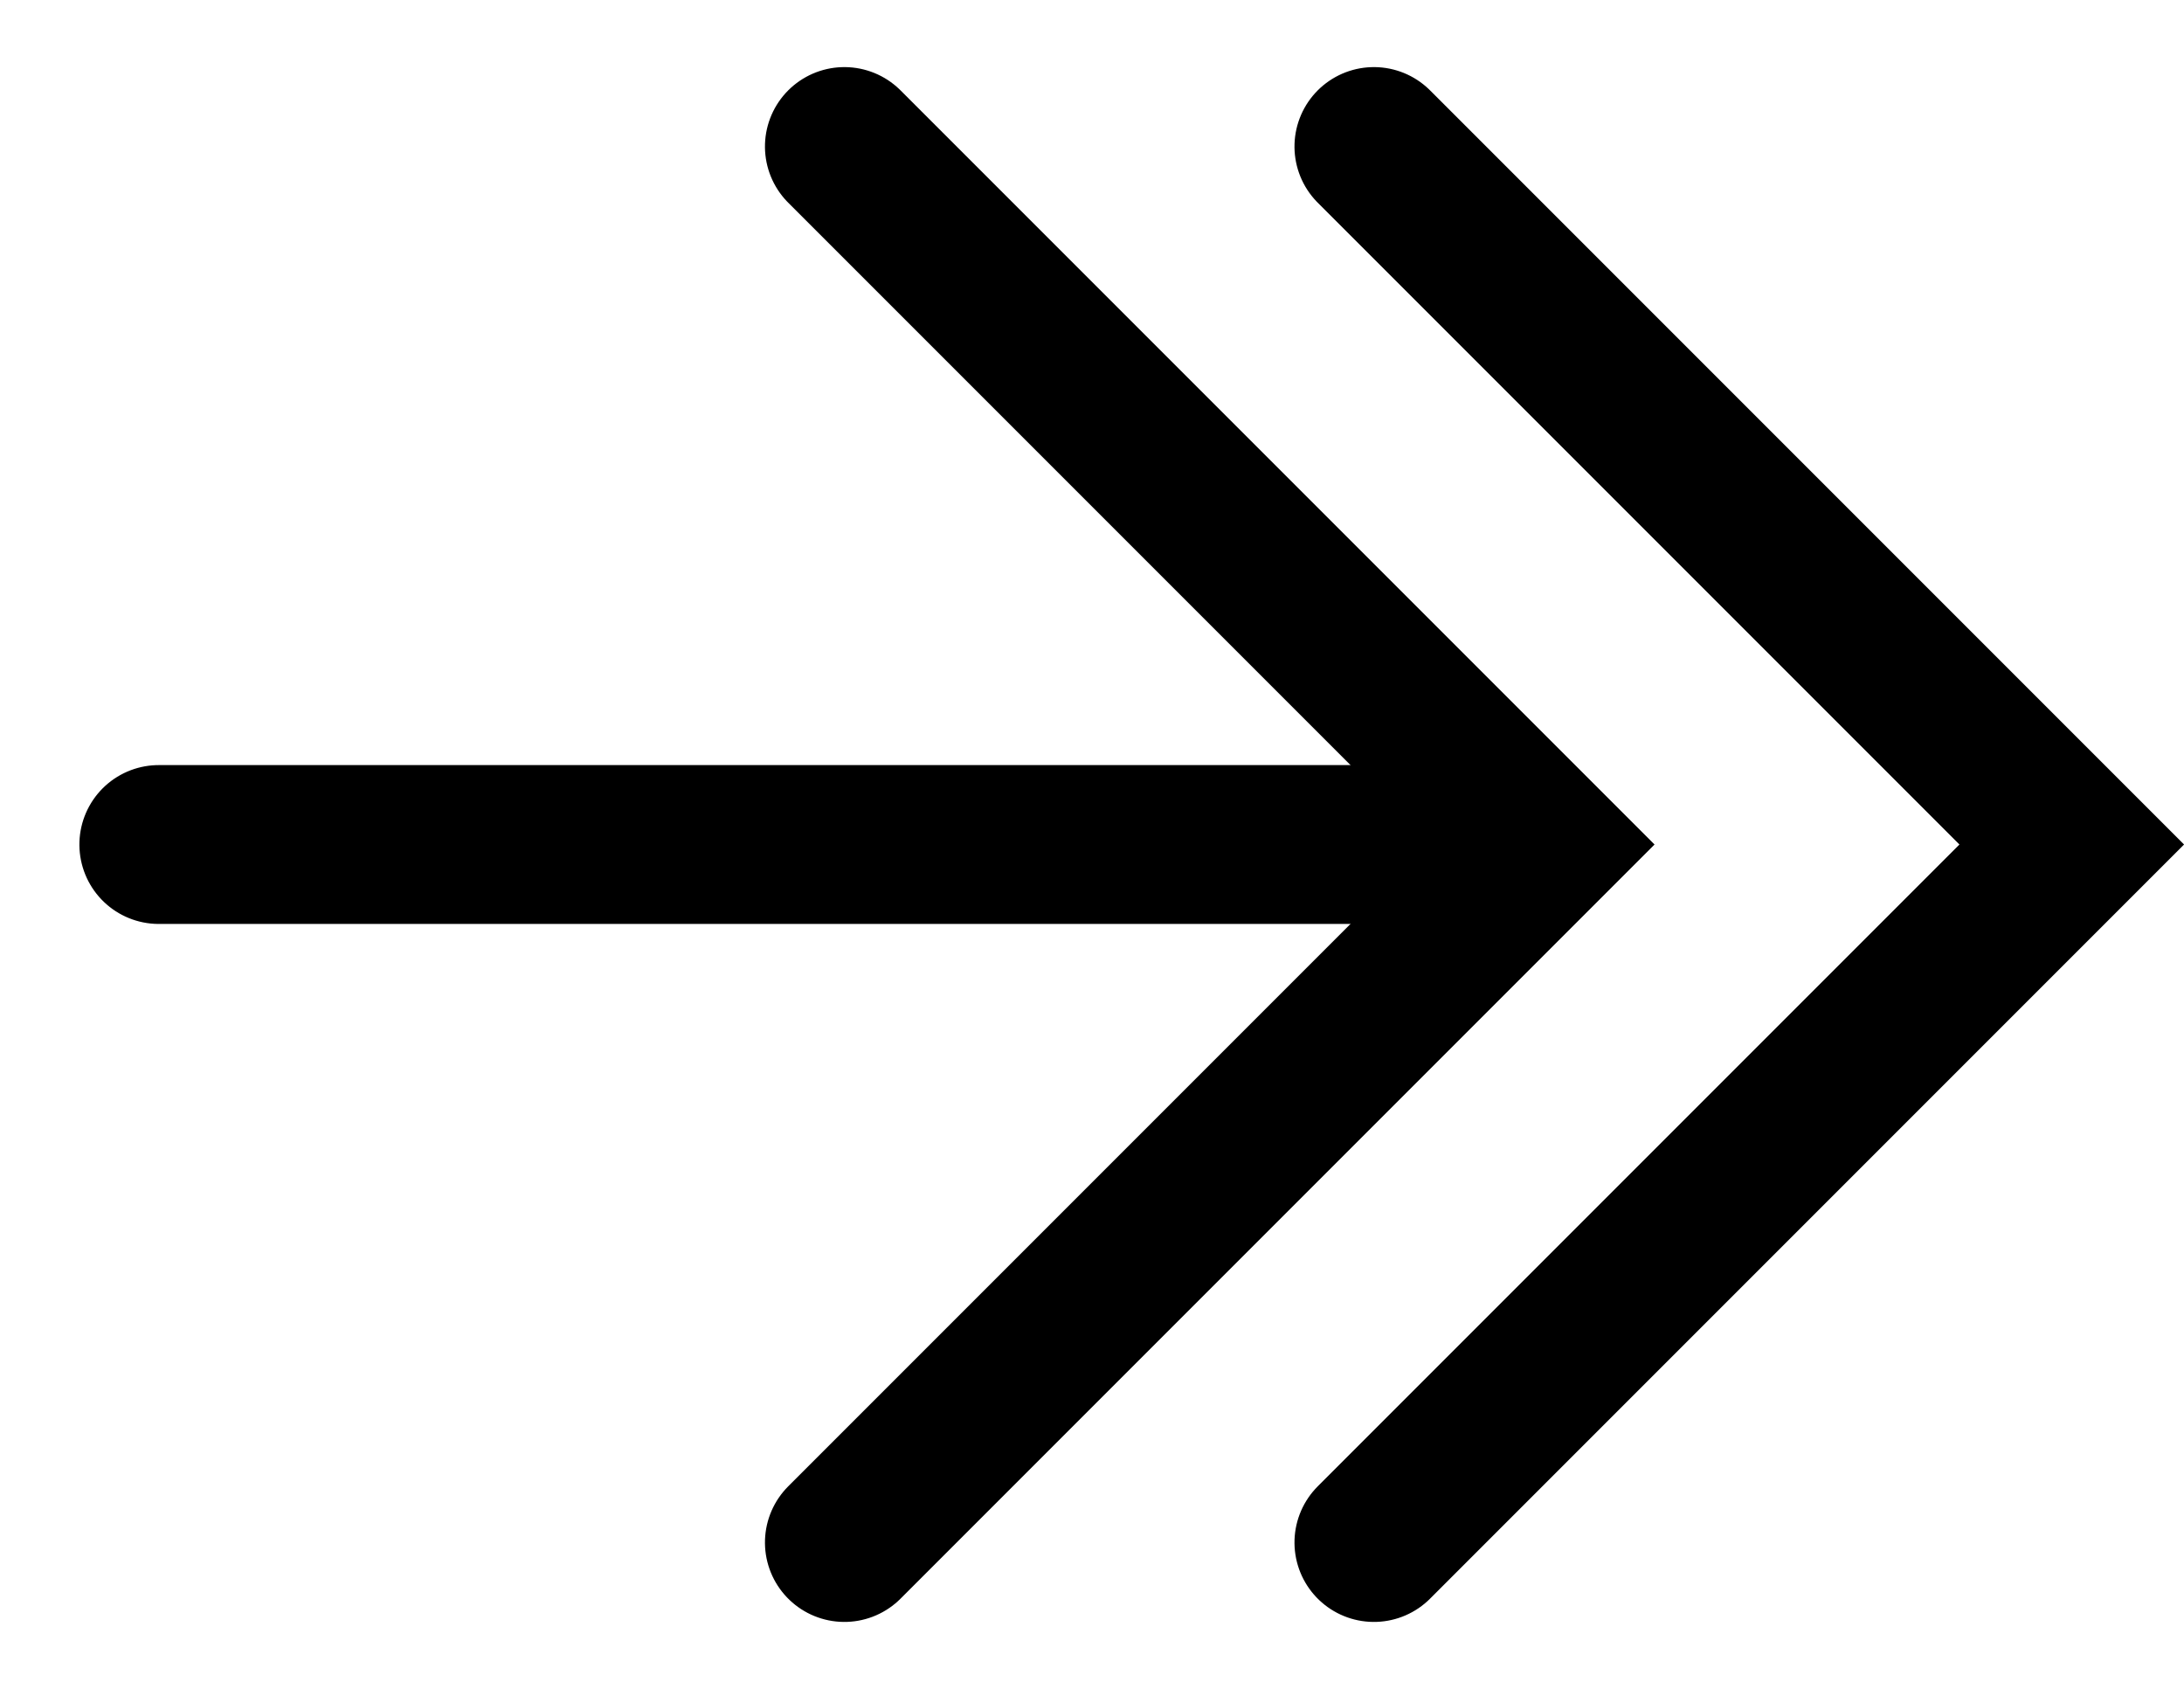
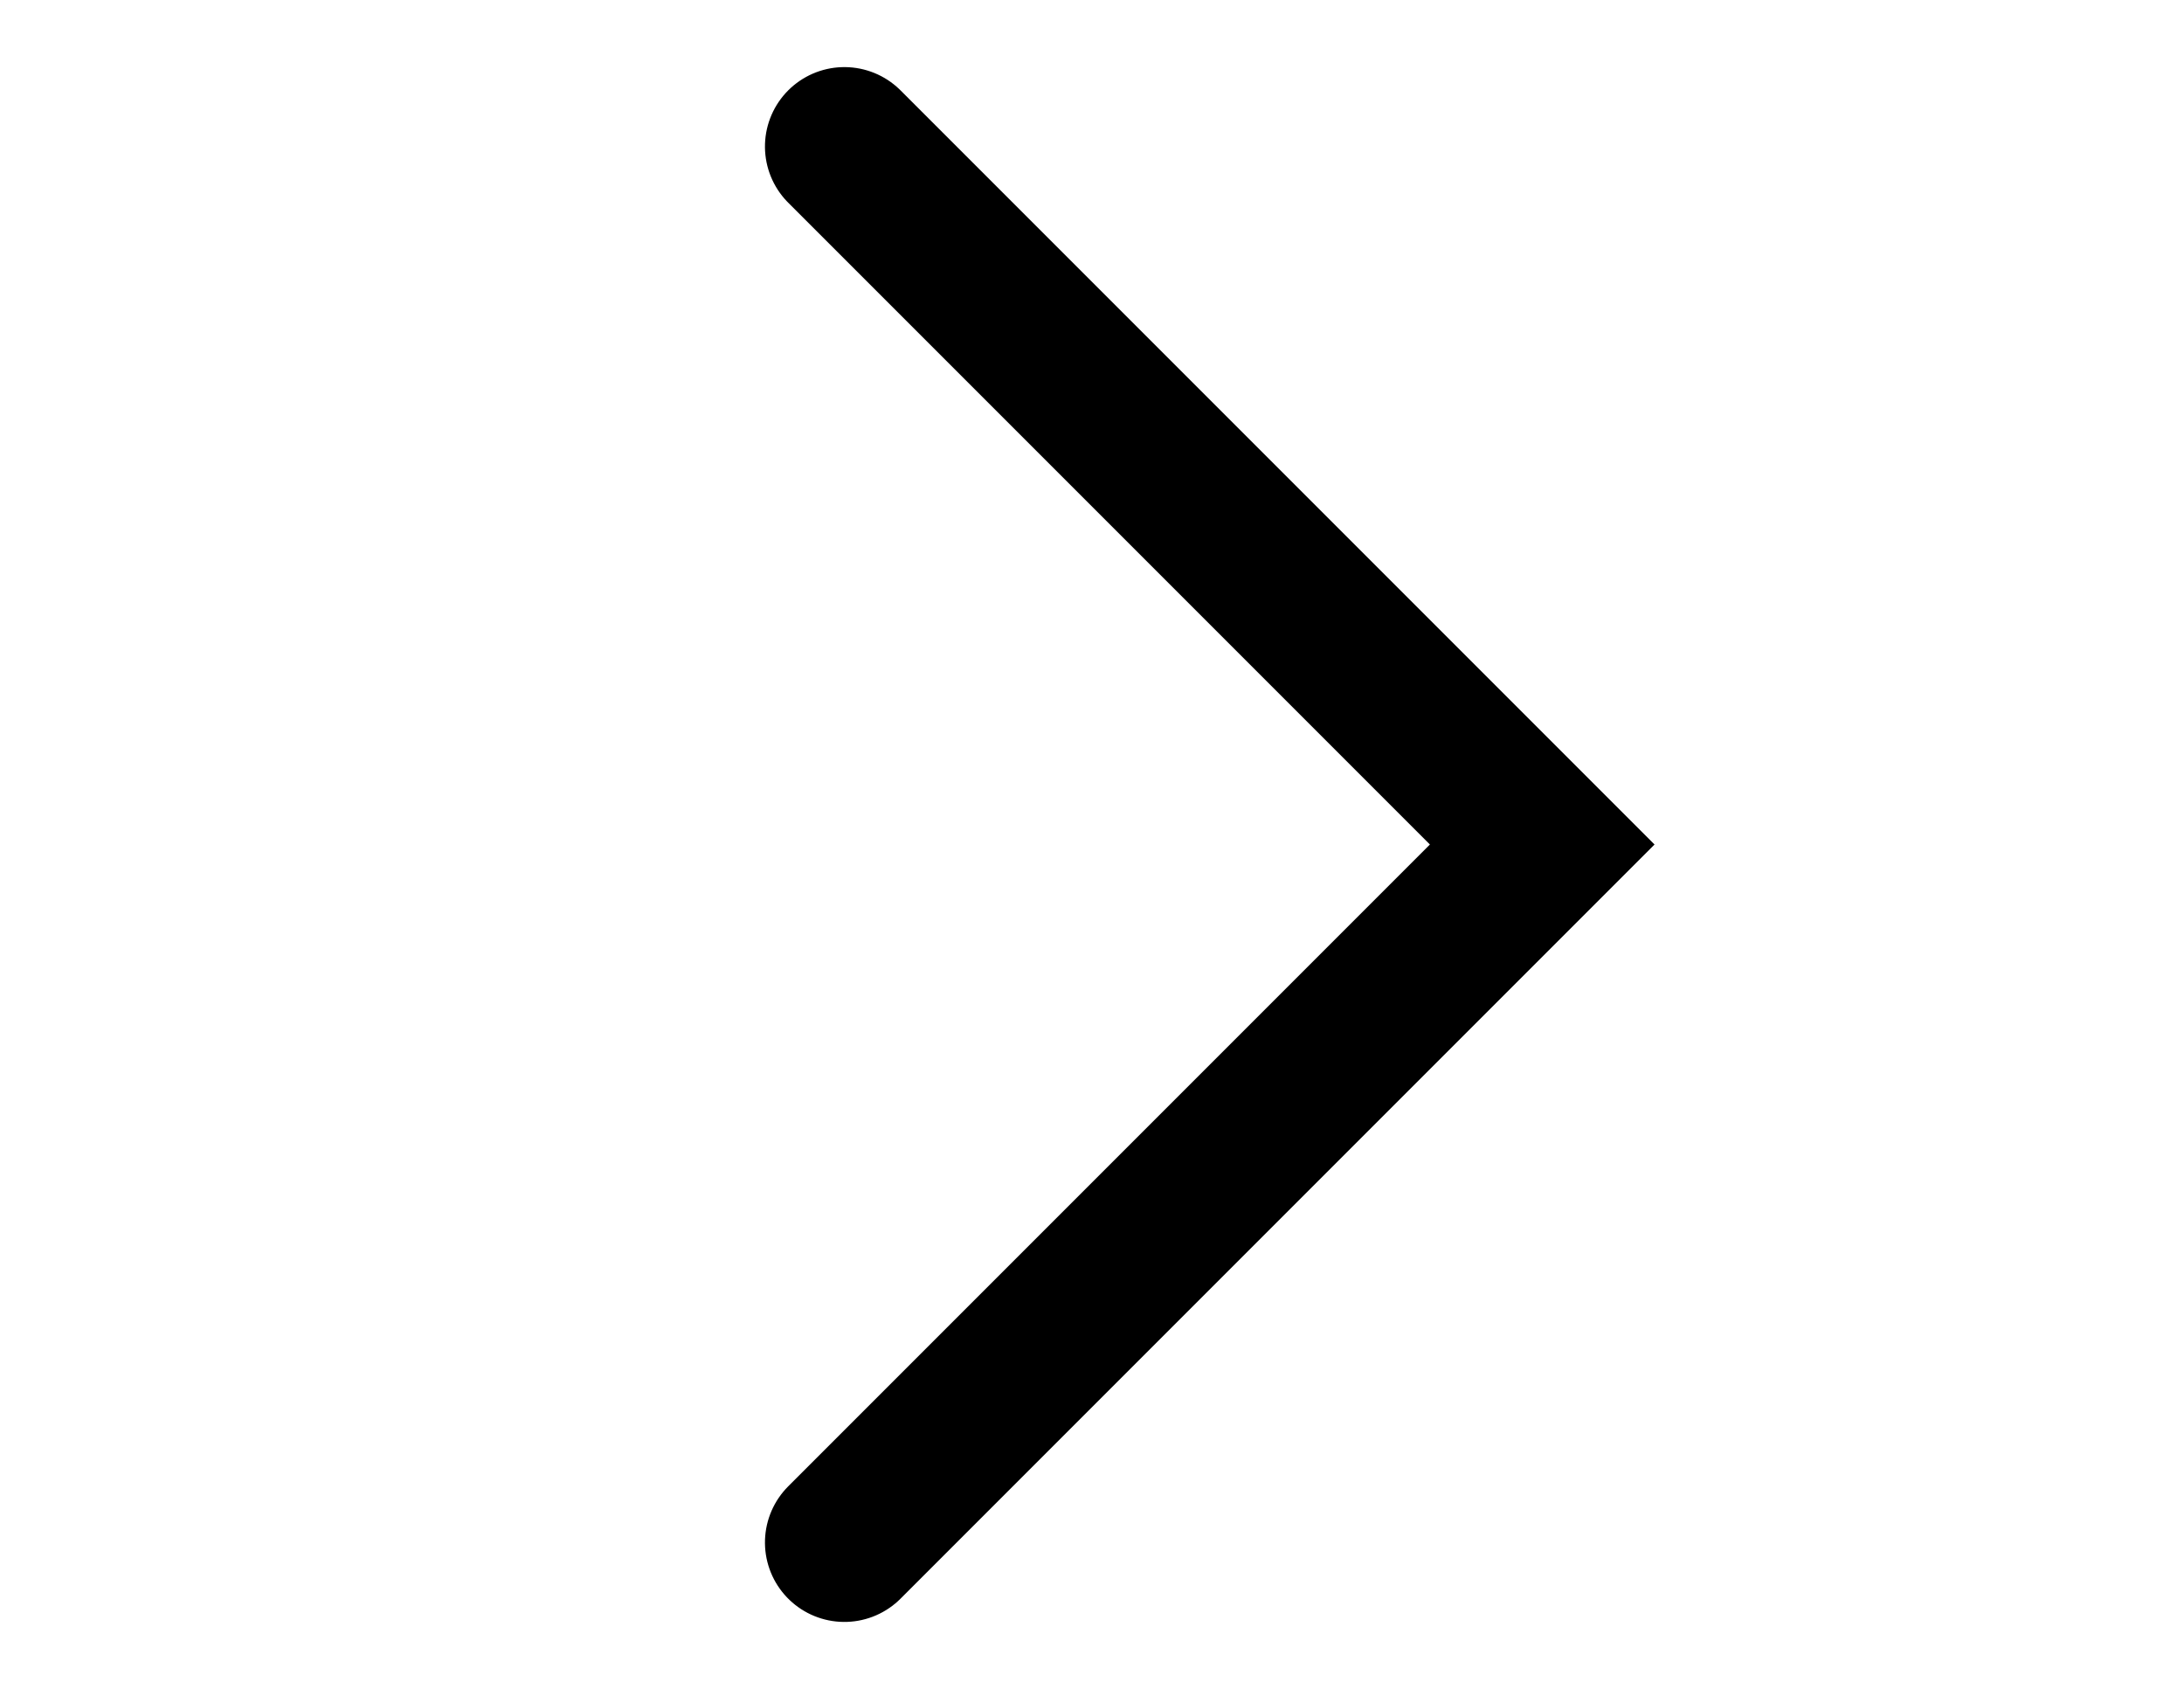
<svg xmlns="http://www.w3.org/2000/svg" width="20.625" height="15.949" viewBox="0 0 20.625 15.949">
  <g transform="translate(7.974 14.564) rotate(-135)">
    <path d="M0,0V9.32H9.32" transform="translate(0 0)" fill="none" stroke="#000" stroke-linecap="round" stroke-width="1.5" />
-     <path d="M0,0V9.32H9.32" transform="translate(-3.536 3.536)" fill="none" stroke="#000" stroke-linecap="round" stroke-width="1.5" />
-     <line y1="9.156" x2="9.156" transform="translate(0.082 0.082)" fill="none" stroke="#000" stroke-linecap="round" stroke-width="1.5" />
  </g>
</svg>